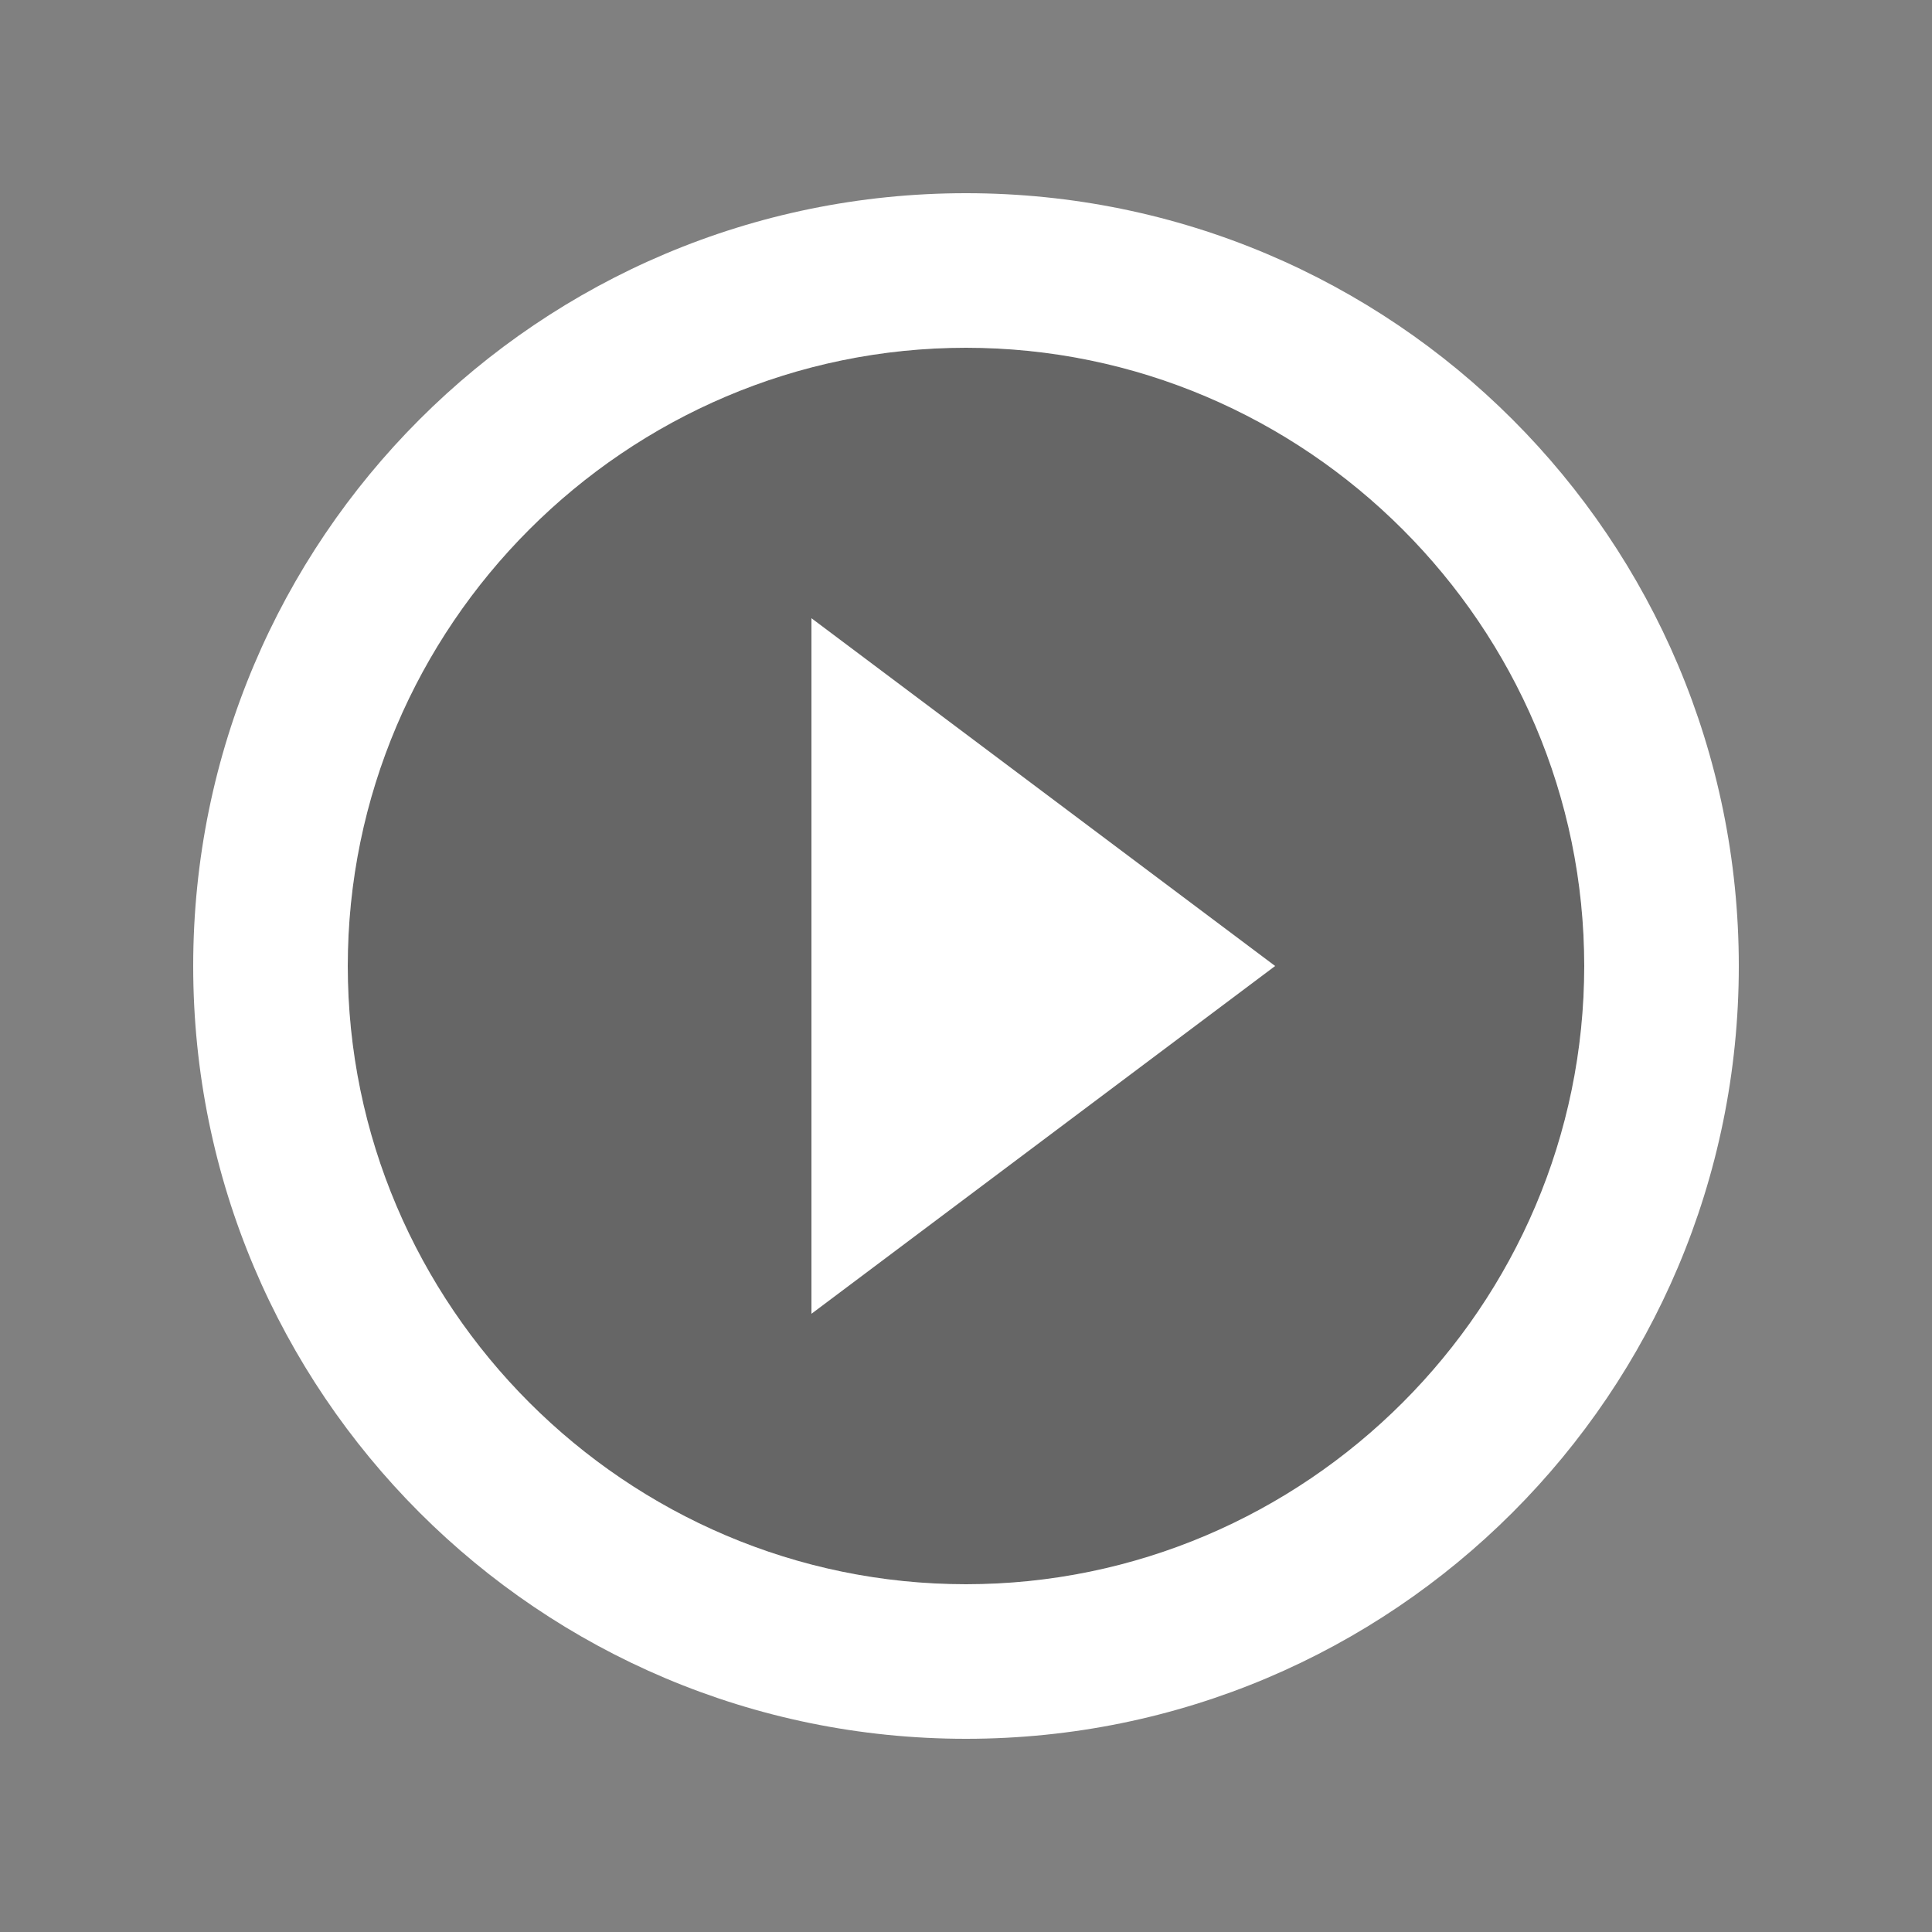
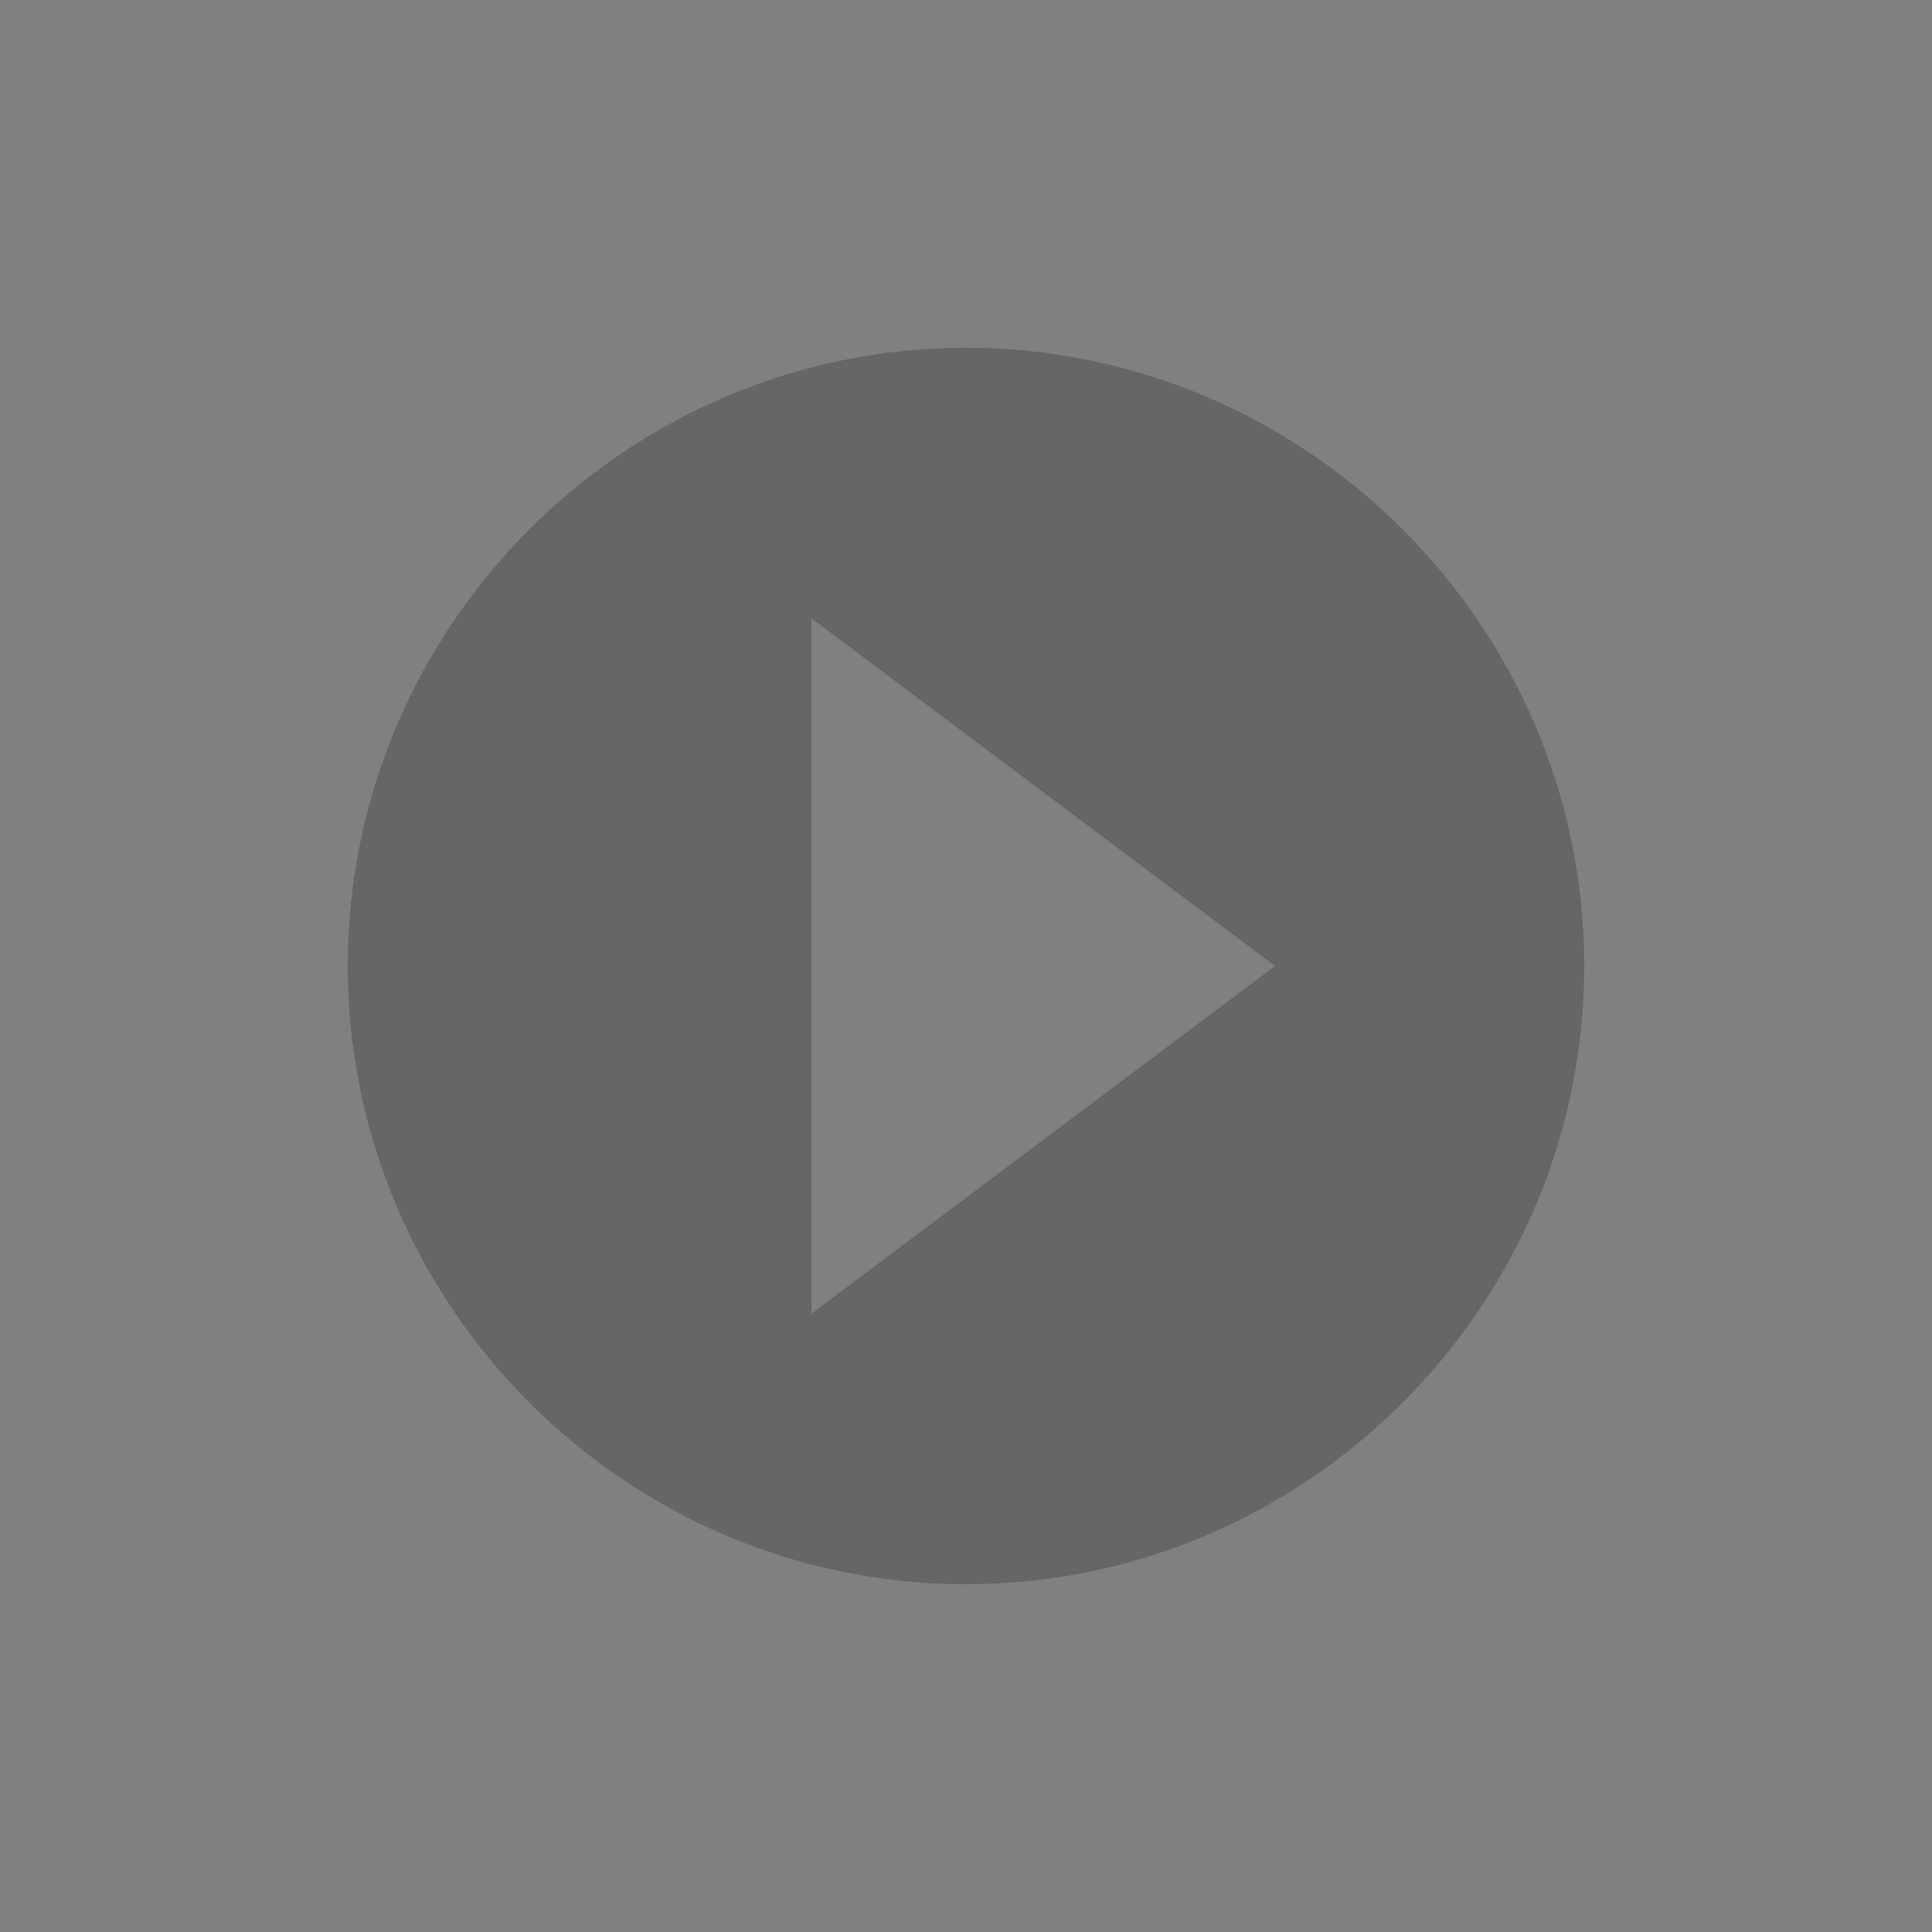
<svg xmlns="http://www.w3.org/2000/svg" width="100" height="100">
  <rect width="100%" height="100%" fill="#808080" stroke="none" />
  <path opacity=".2" d="M50 18c-17.6 0-32 14.4-32 32s14.4 32 32 32 32-14.4 32-32-14.4-32-32-32zm-8 50V32l24 18-24 18z" />
-   <path fill="#FFF" d="M50 10c-22.1 0-40 17.9-40 40s17.9 40 40 40 40-17.9 40-40-17.9-40-40-40zm0 72c-17.6 0-32-14.4-32-32s14.4-32 32-32 32 14.4 32 32-14.4 32-32 32zm-8-50l24 18-24 18V32z" />
</svg>